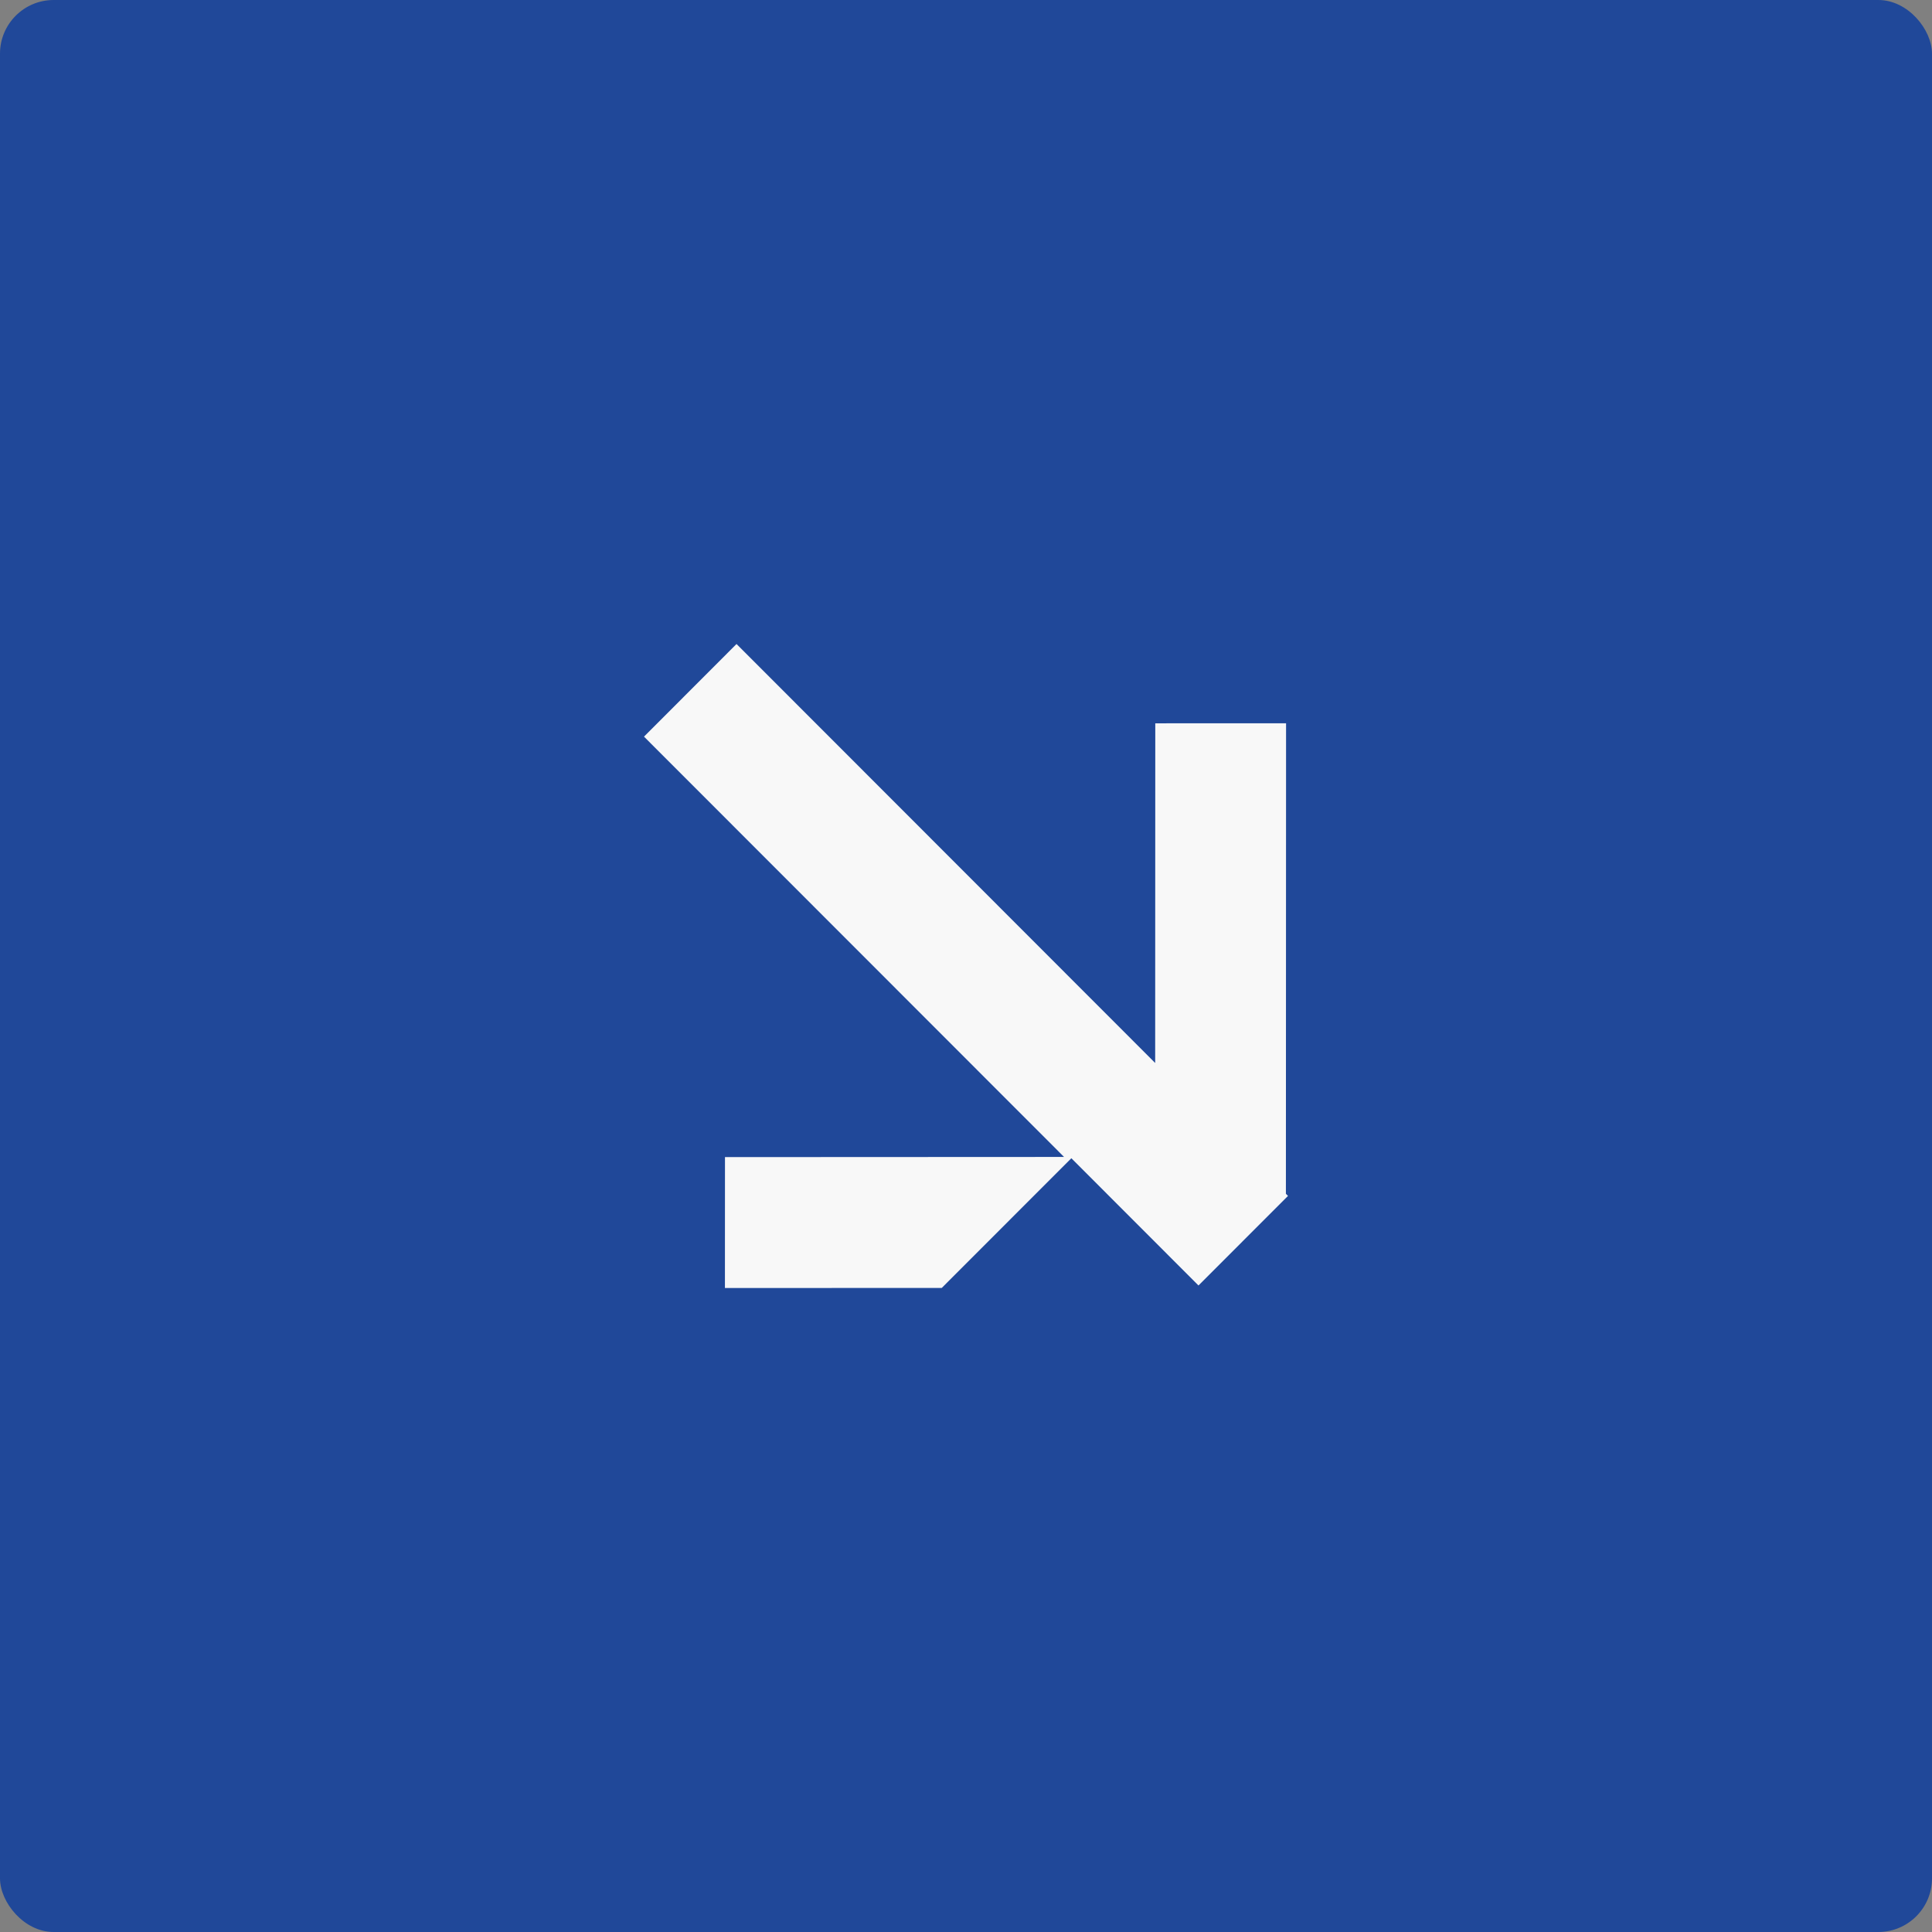
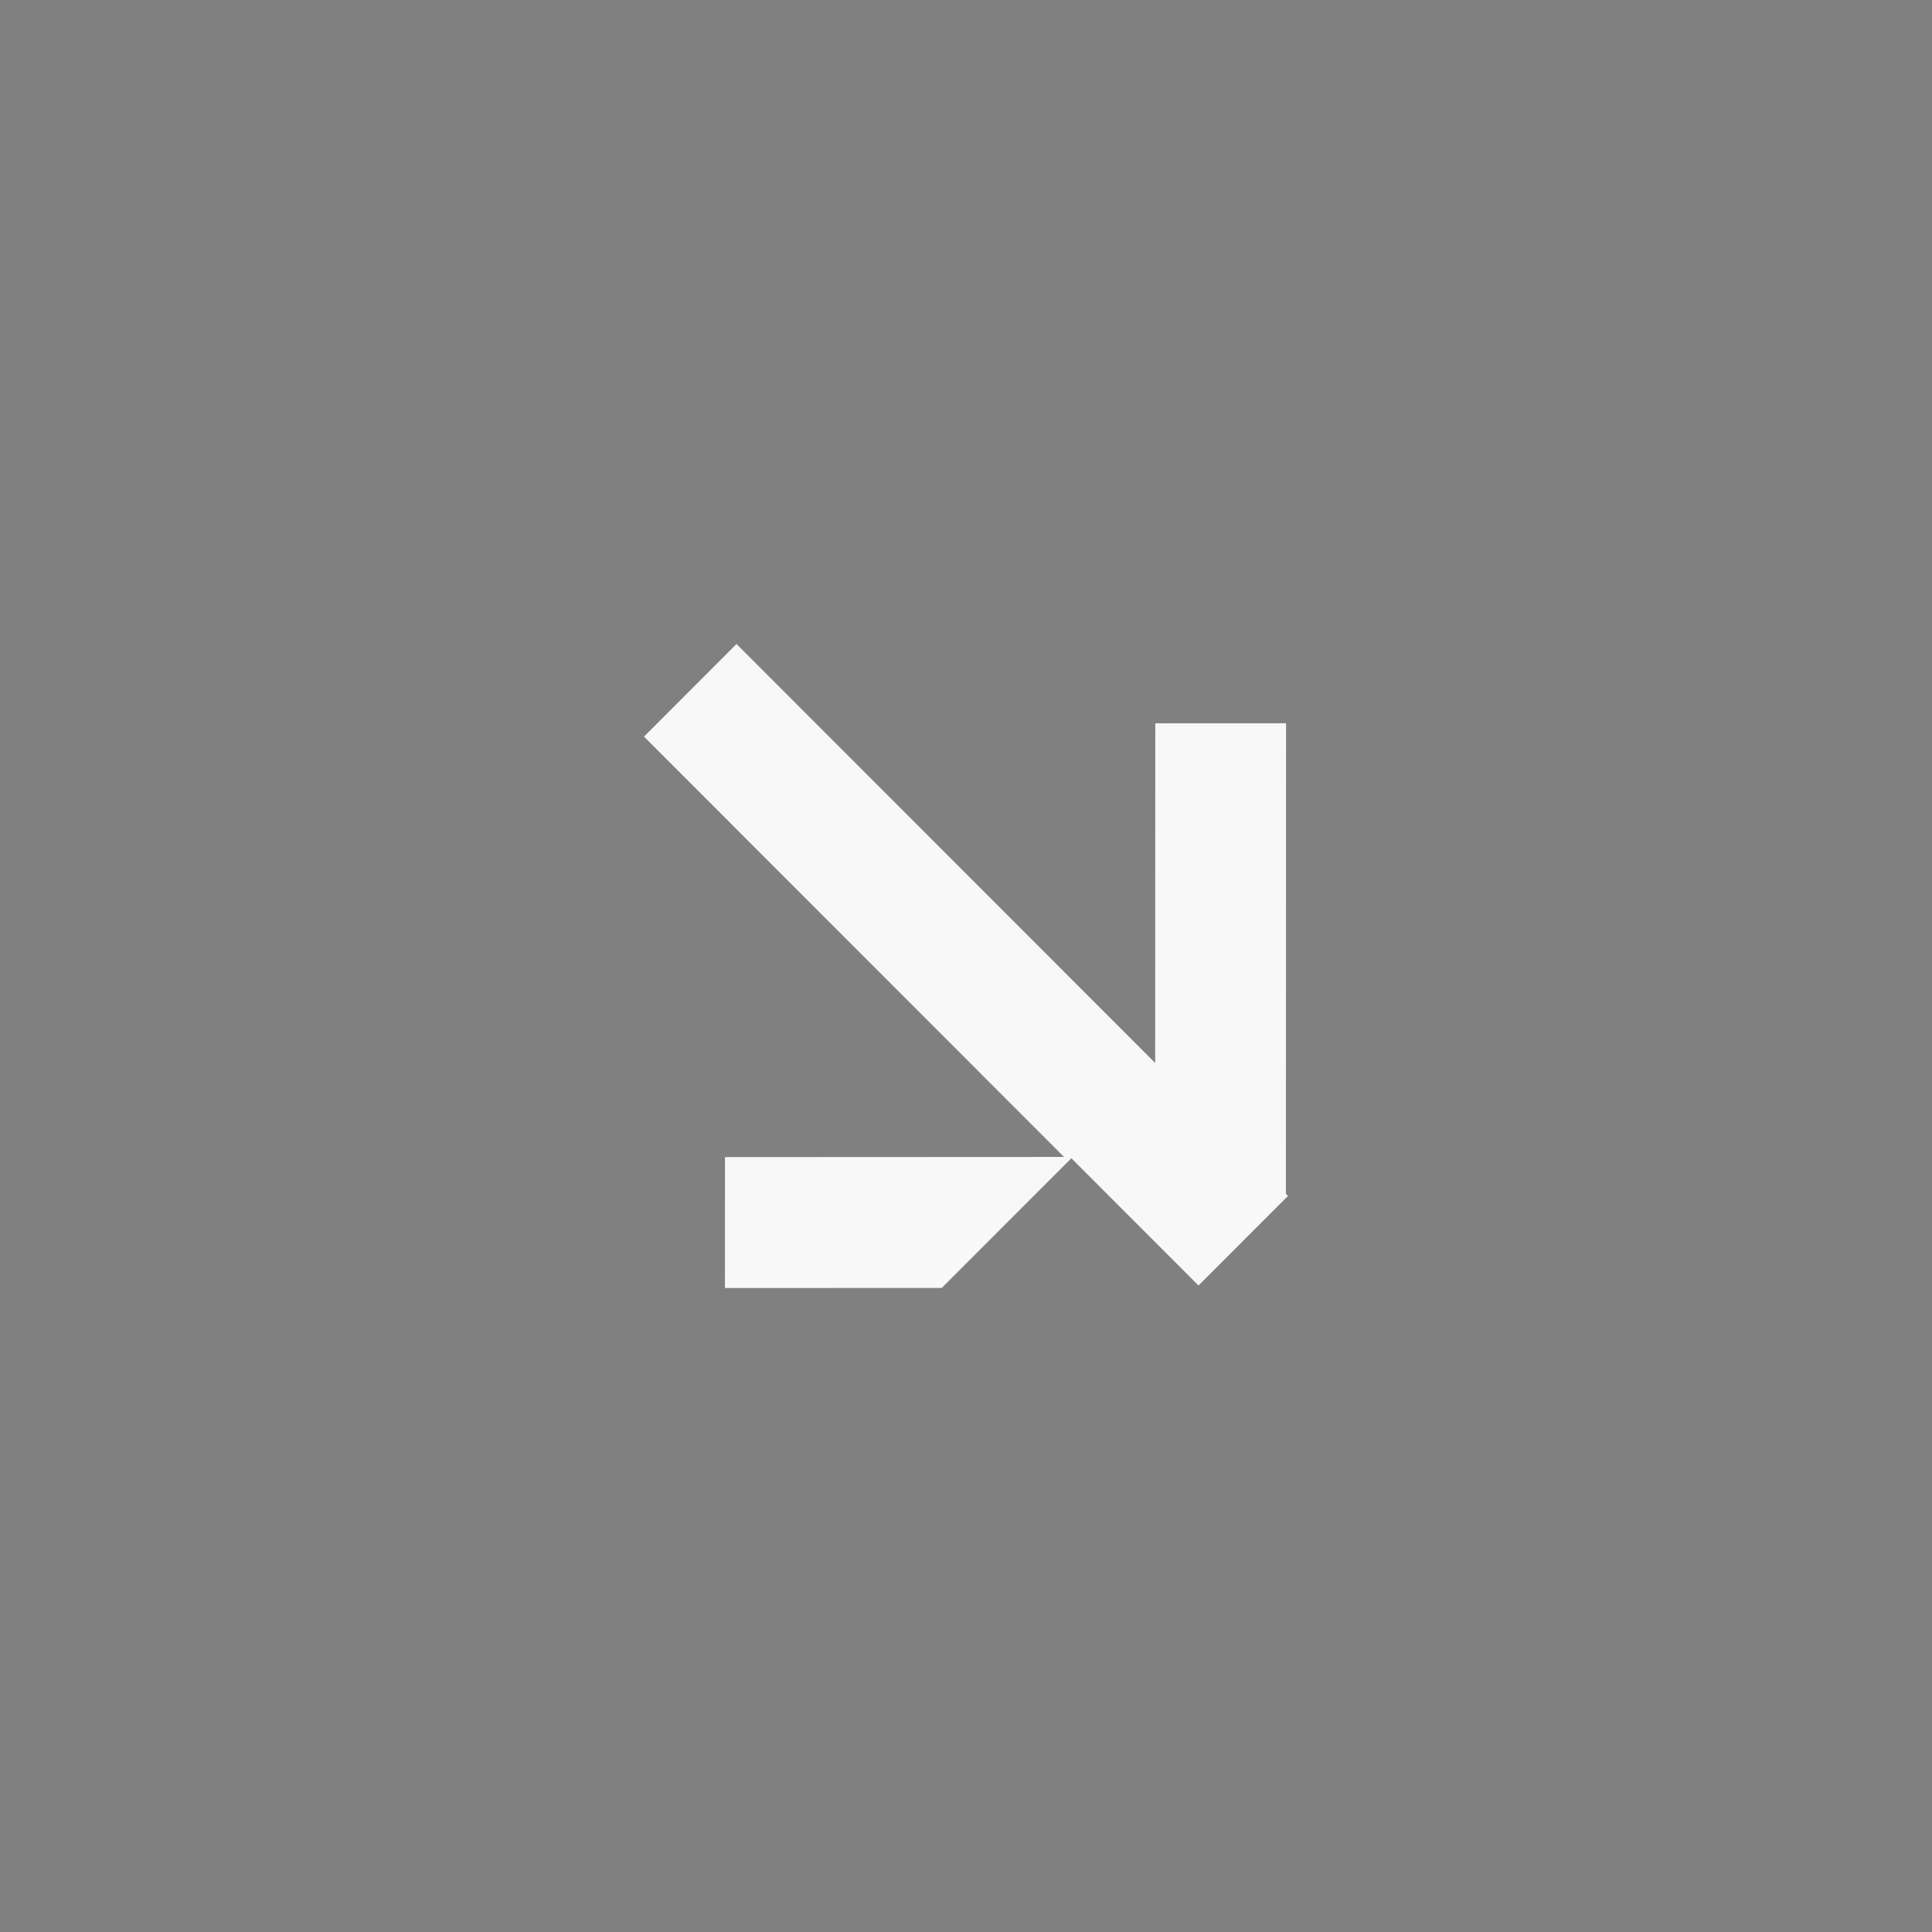
<svg xmlns="http://www.w3.org/2000/svg" width="36" height="36" viewBox="0 0 36 36" fill="none">
  <rect x="0" y="0" width="36" height="36" fill="#808080" stroke="none" />
-   <rect width="36" height="36" rx="1" fill="#204899" />
  <path d="M17.548 23.999C16.202 23.999 14.855 24 13.508 24C13.509 23.187 13.509 22.374 13.509 21.561C15.615 21.56 17.721 21.559 19.827 21.558C17.218 18.948 14.609 16.337 12 13.726C12.575 13.15 13.149 12.575 13.724 12C16.324 14.602 18.924 17.204 21.525 19.807C21.525 17.697 21.526 15.588 21.527 13.478C22.339 13.478 23.152 13.478 23.964 13.477C23.963 16.4 23.962 19.323 23.961 22.245C23.974 22.258 23.987 22.271 24 22.284C23.444 22.84 22.888 23.397 22.332 23.953C21.542 23.163 20.753 22.372 19.963 21.582C19.158 22.388 18.353 23.193 17.548 23.999Z" fill="#F8F8F8" />
</svg>